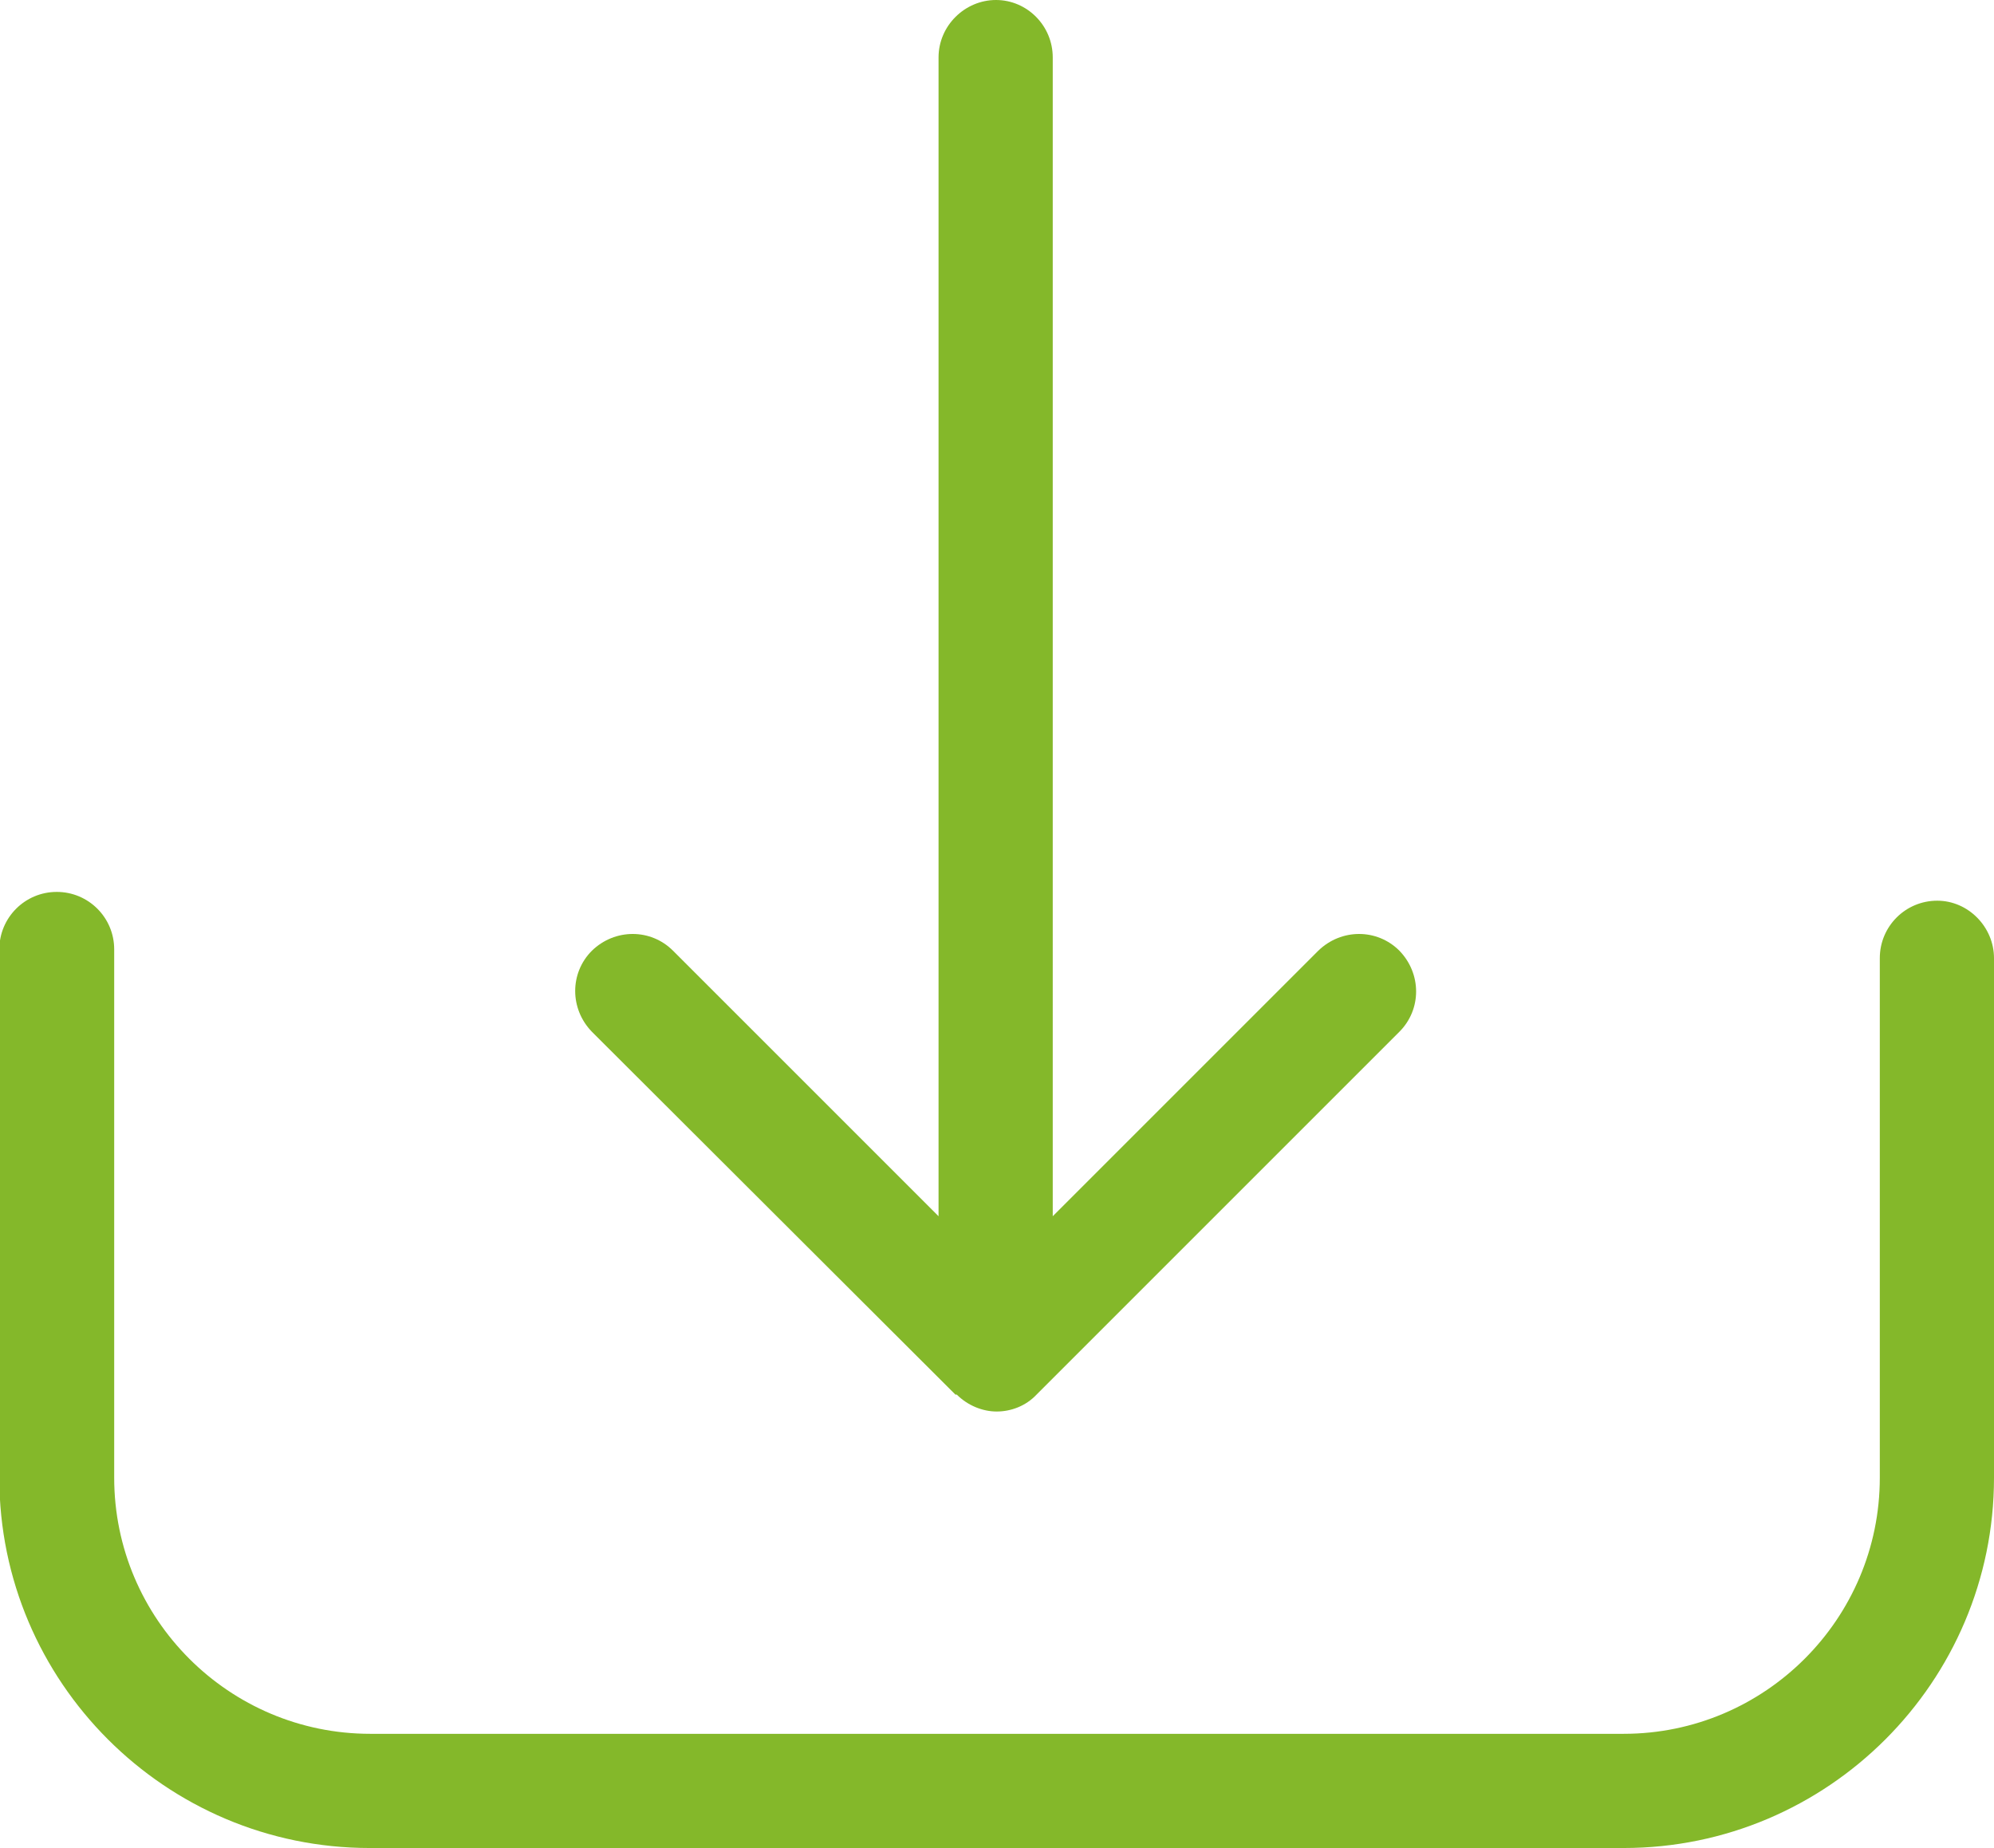
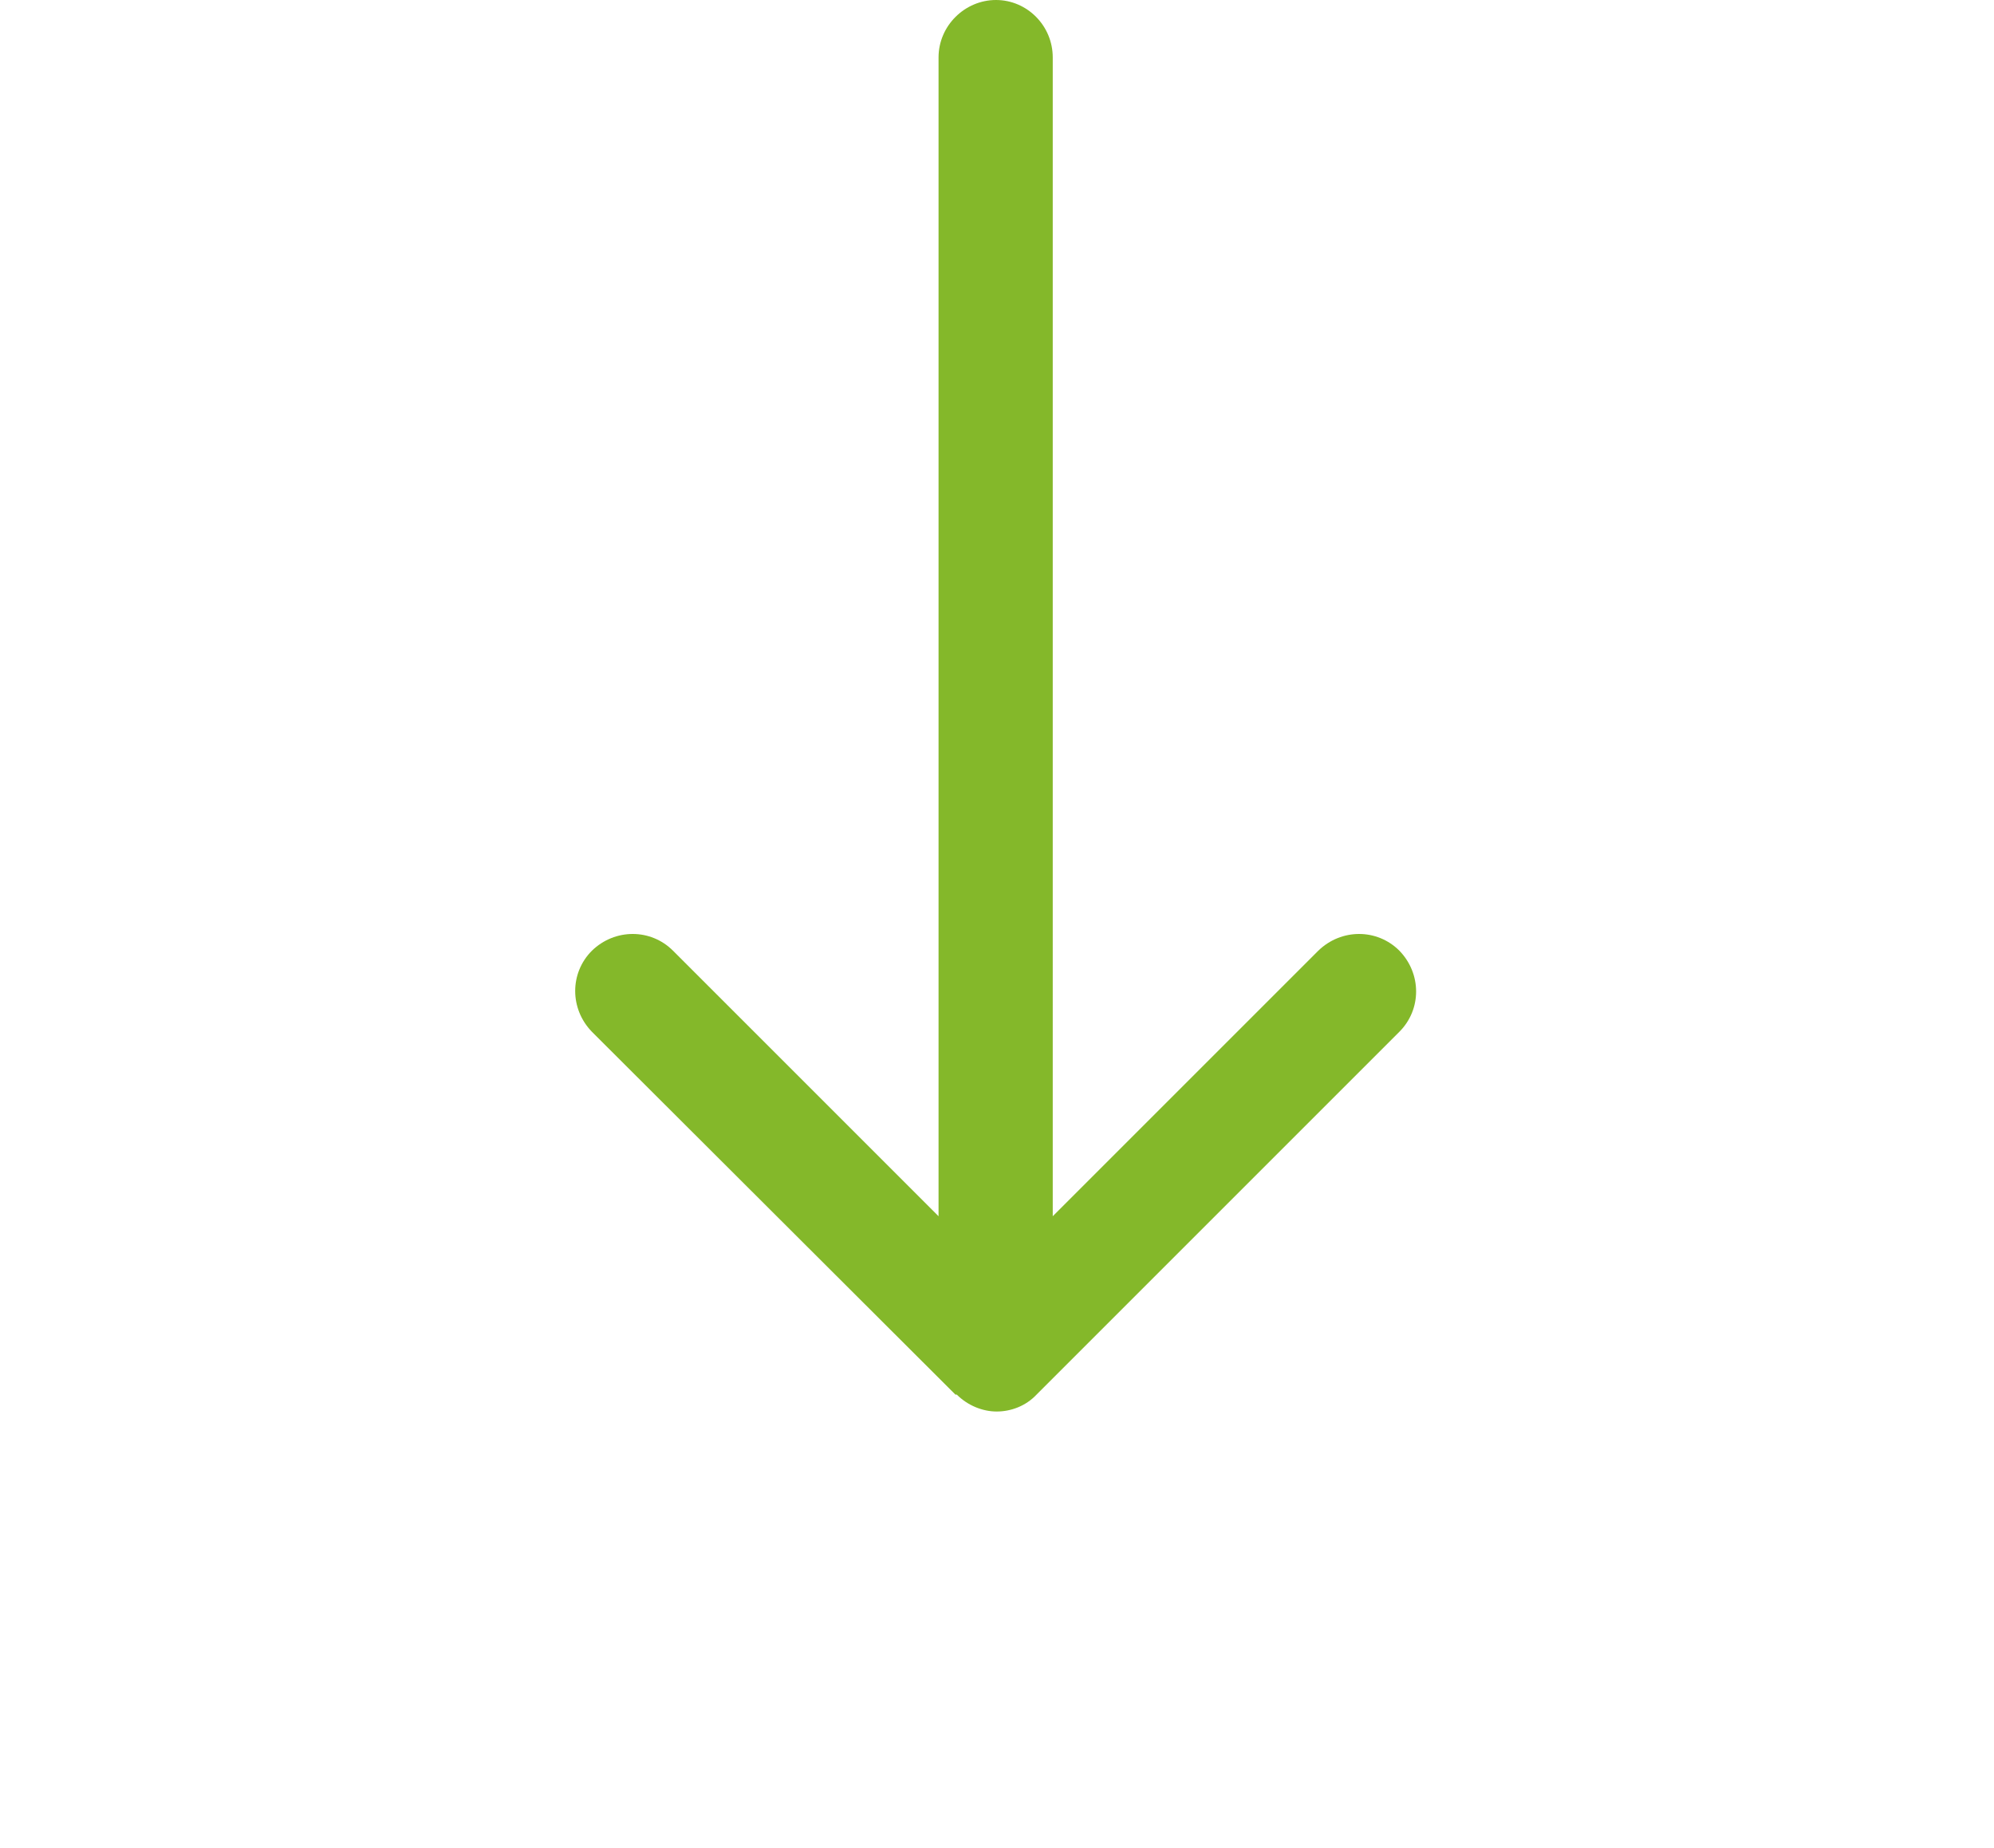
<svg xmlns="http://www.w3.org/2000/svg" id="Layer_2" viewBox="0 0 29.51 27.35">
  <defs>
    <style>.cls-1{fill:#84b82a;}</style>
  </defs>
  <g id="Layer_1-2">
-     <path class="cls-1" d="M28.67,13.33c-.47,0-.85,.38-.85,.85v7.69c0,2.09-1.7,3.79-3.79,3.79H5.48c-2.09,0-3.79-1.7-3.79-3.79v-7.82c0-.47-.38-.85-.85-.85s-.85,.38-.85,.85v7.82c0,3.02,2.46,5.48,5.48,5.48H24.03c3.02,0,5.48-2.46,5.48-5.48v-7.69c0-.46-.38-.85-.84-.85" />
    <path class="cls-1" d="M14.16,20.64c.16,.16,.38,.25,.59,.25s.43-.08,.59-.25l5.37-5.37c.33-.33,.33-.86,0-1.2-.33-.33-.86-.33-1.2,0l-3.93,3.93V.85c0-.47-.38-.85-.84-.85s-.85,.38-.85,.85V18l-3.93-3.93c-.33-.33-.86-.33-1.2,0-.33,.33-.33,.86,0,1.2l5.38,5.37Z" />
  </g>
</svg>